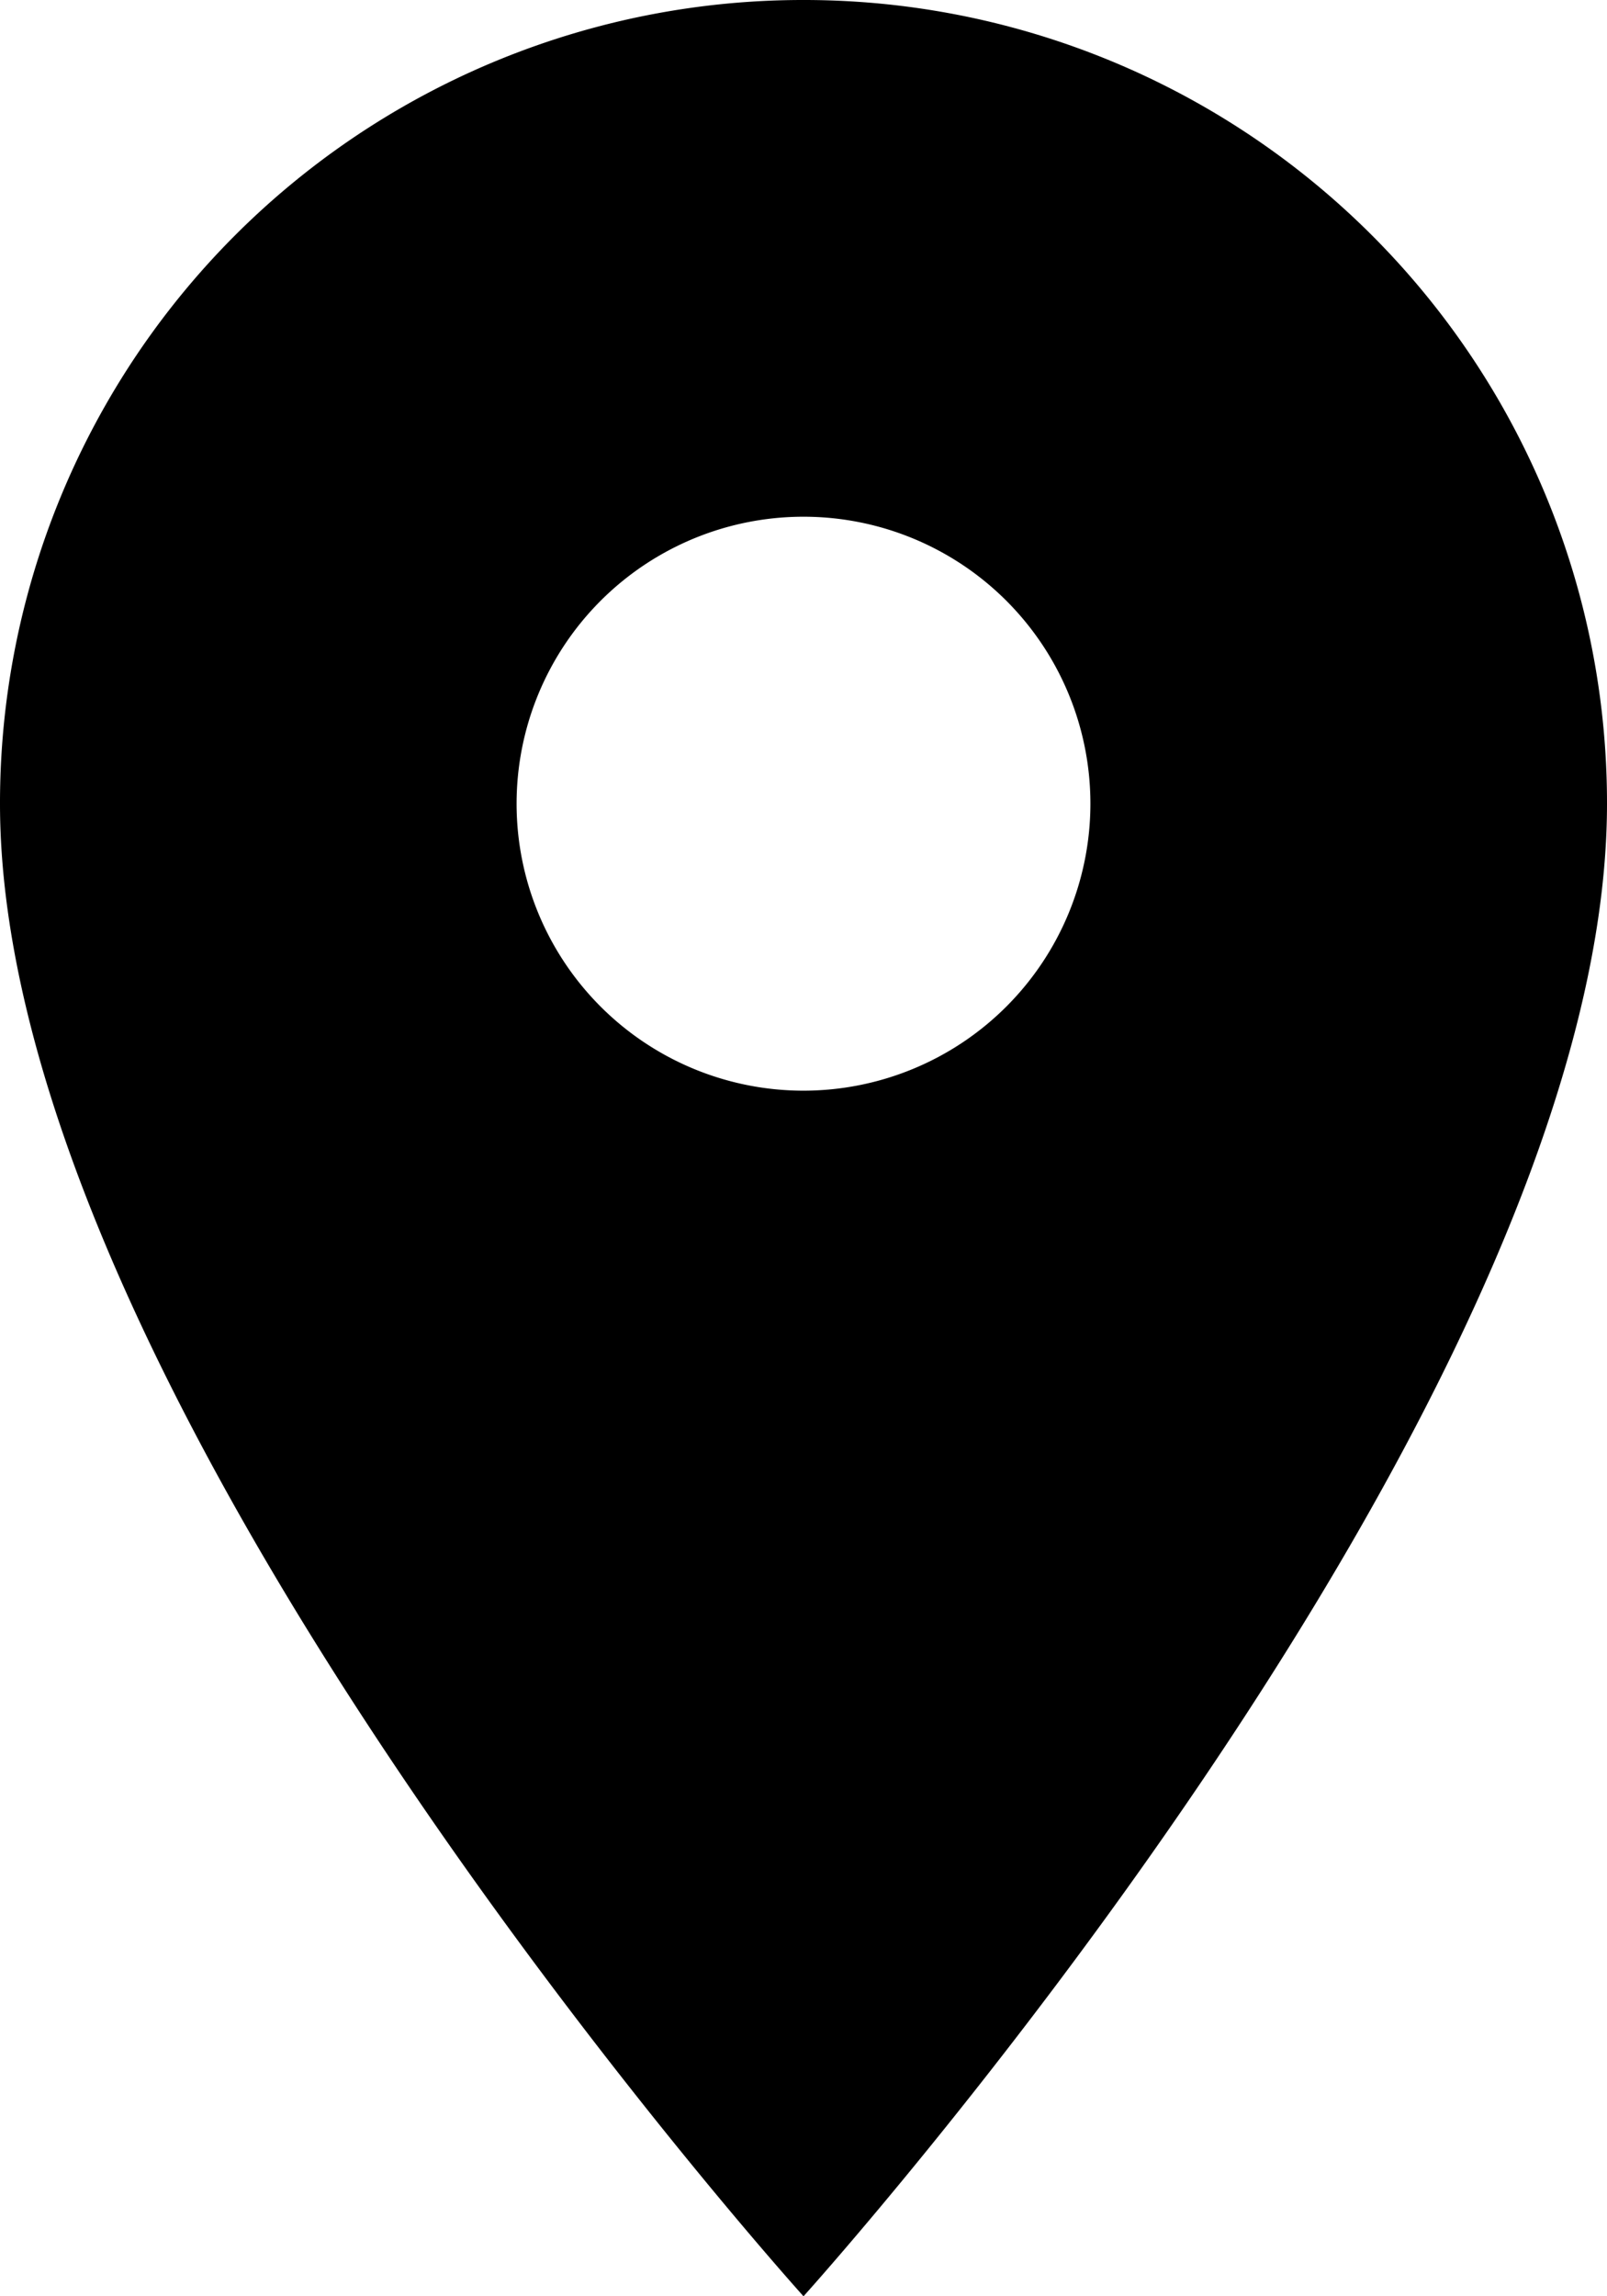
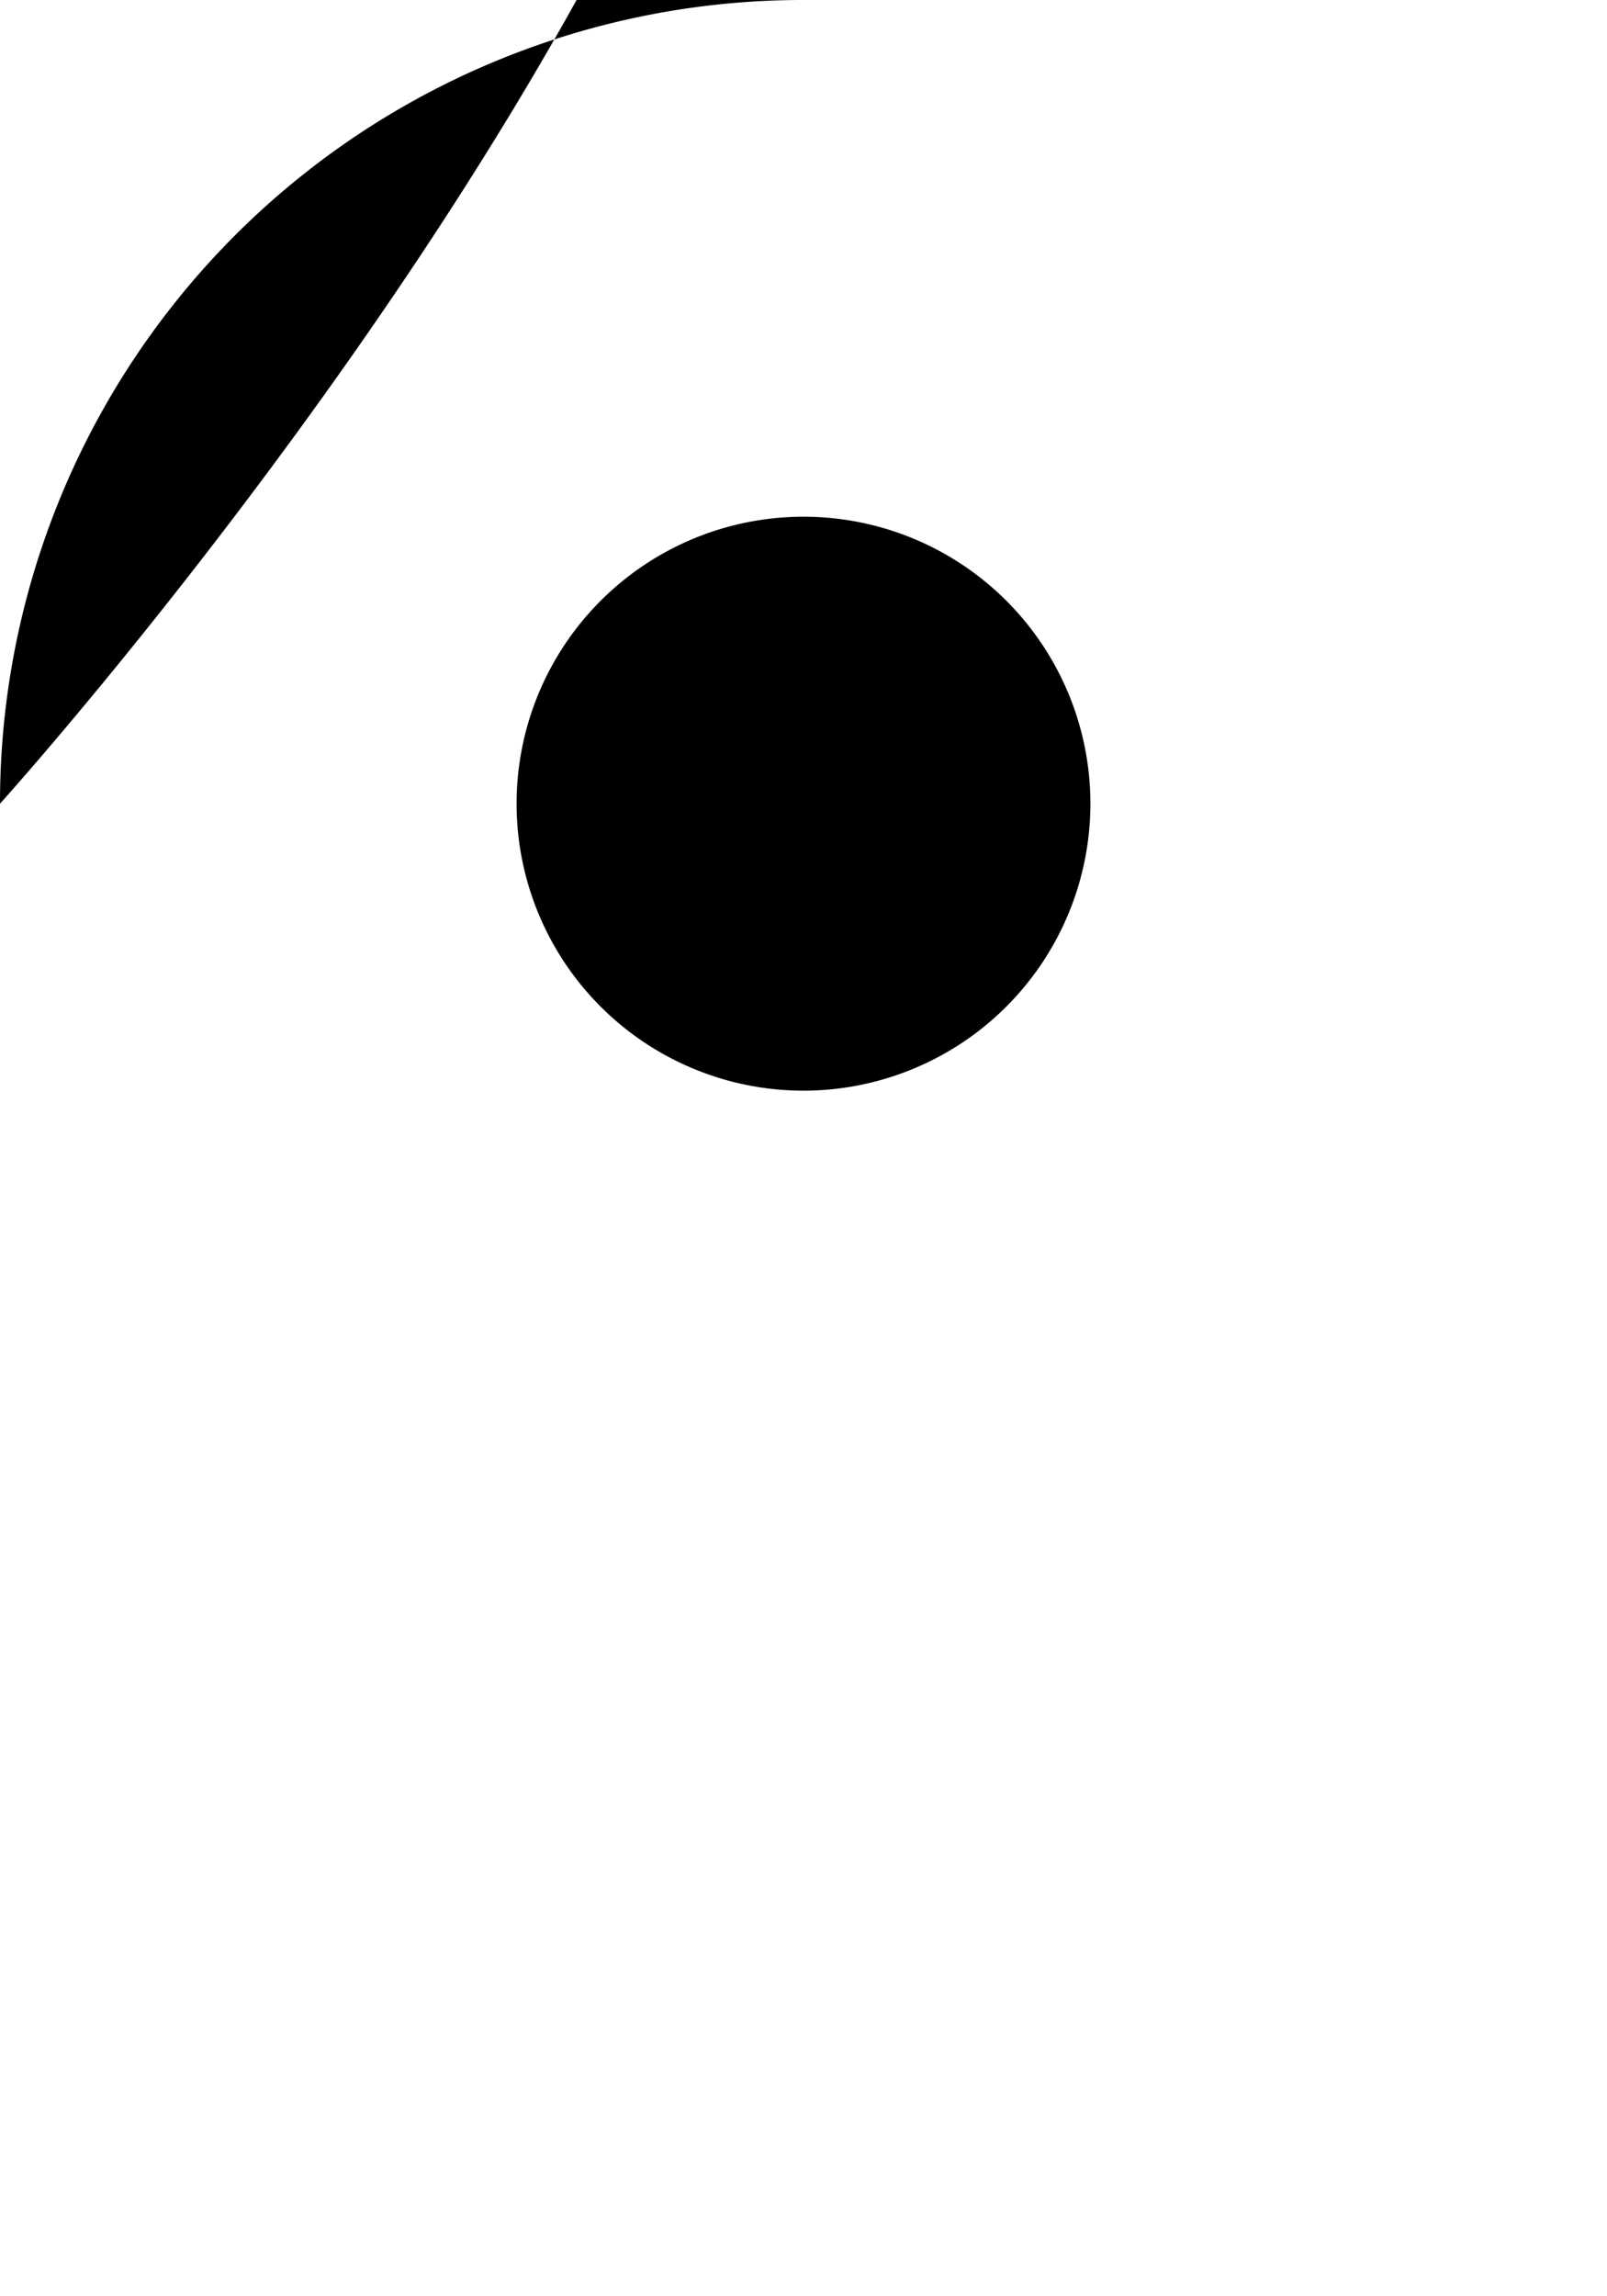
<svg xmlns="http://www.w3.org/2000/svg" width="13.342" height="19.06" viewBox="0 0 13.342 19.06">
-   <path id="Icon_material-location-on" data-name="Icon material-location-on" d="M14.171,3A6.666,6.666,0,0,0,7.5,9.671c0,5,6.671,12.389,6.671,12.389s6.671-7.386,6.671-12.389A6.666,6.666,0,0,0,14.171,3Zm0,9.053a2.382,2.382,0,1,1,2.382-2.382A2.383,2.383,0,0,1,14.171,12.053Z" transform="translate(-7.5 -3)" fill="black" />
+   <path id="Icon_material-location-on" data-name="Icon material-location-on" d="M14.171,3A6.666,6.666,0,0,0,7.5,9.671s6.671-7.386,6.671-12.389A6.666,6.666,0,0,0,14.171,3Zm0,9.053a2.382,2.382,0,1,1,2.382-2.382A2.383,2.383,0,0,1,14.171,12.053Z" transform="translate(-7.5 -3)" fill="black" />
</svg>